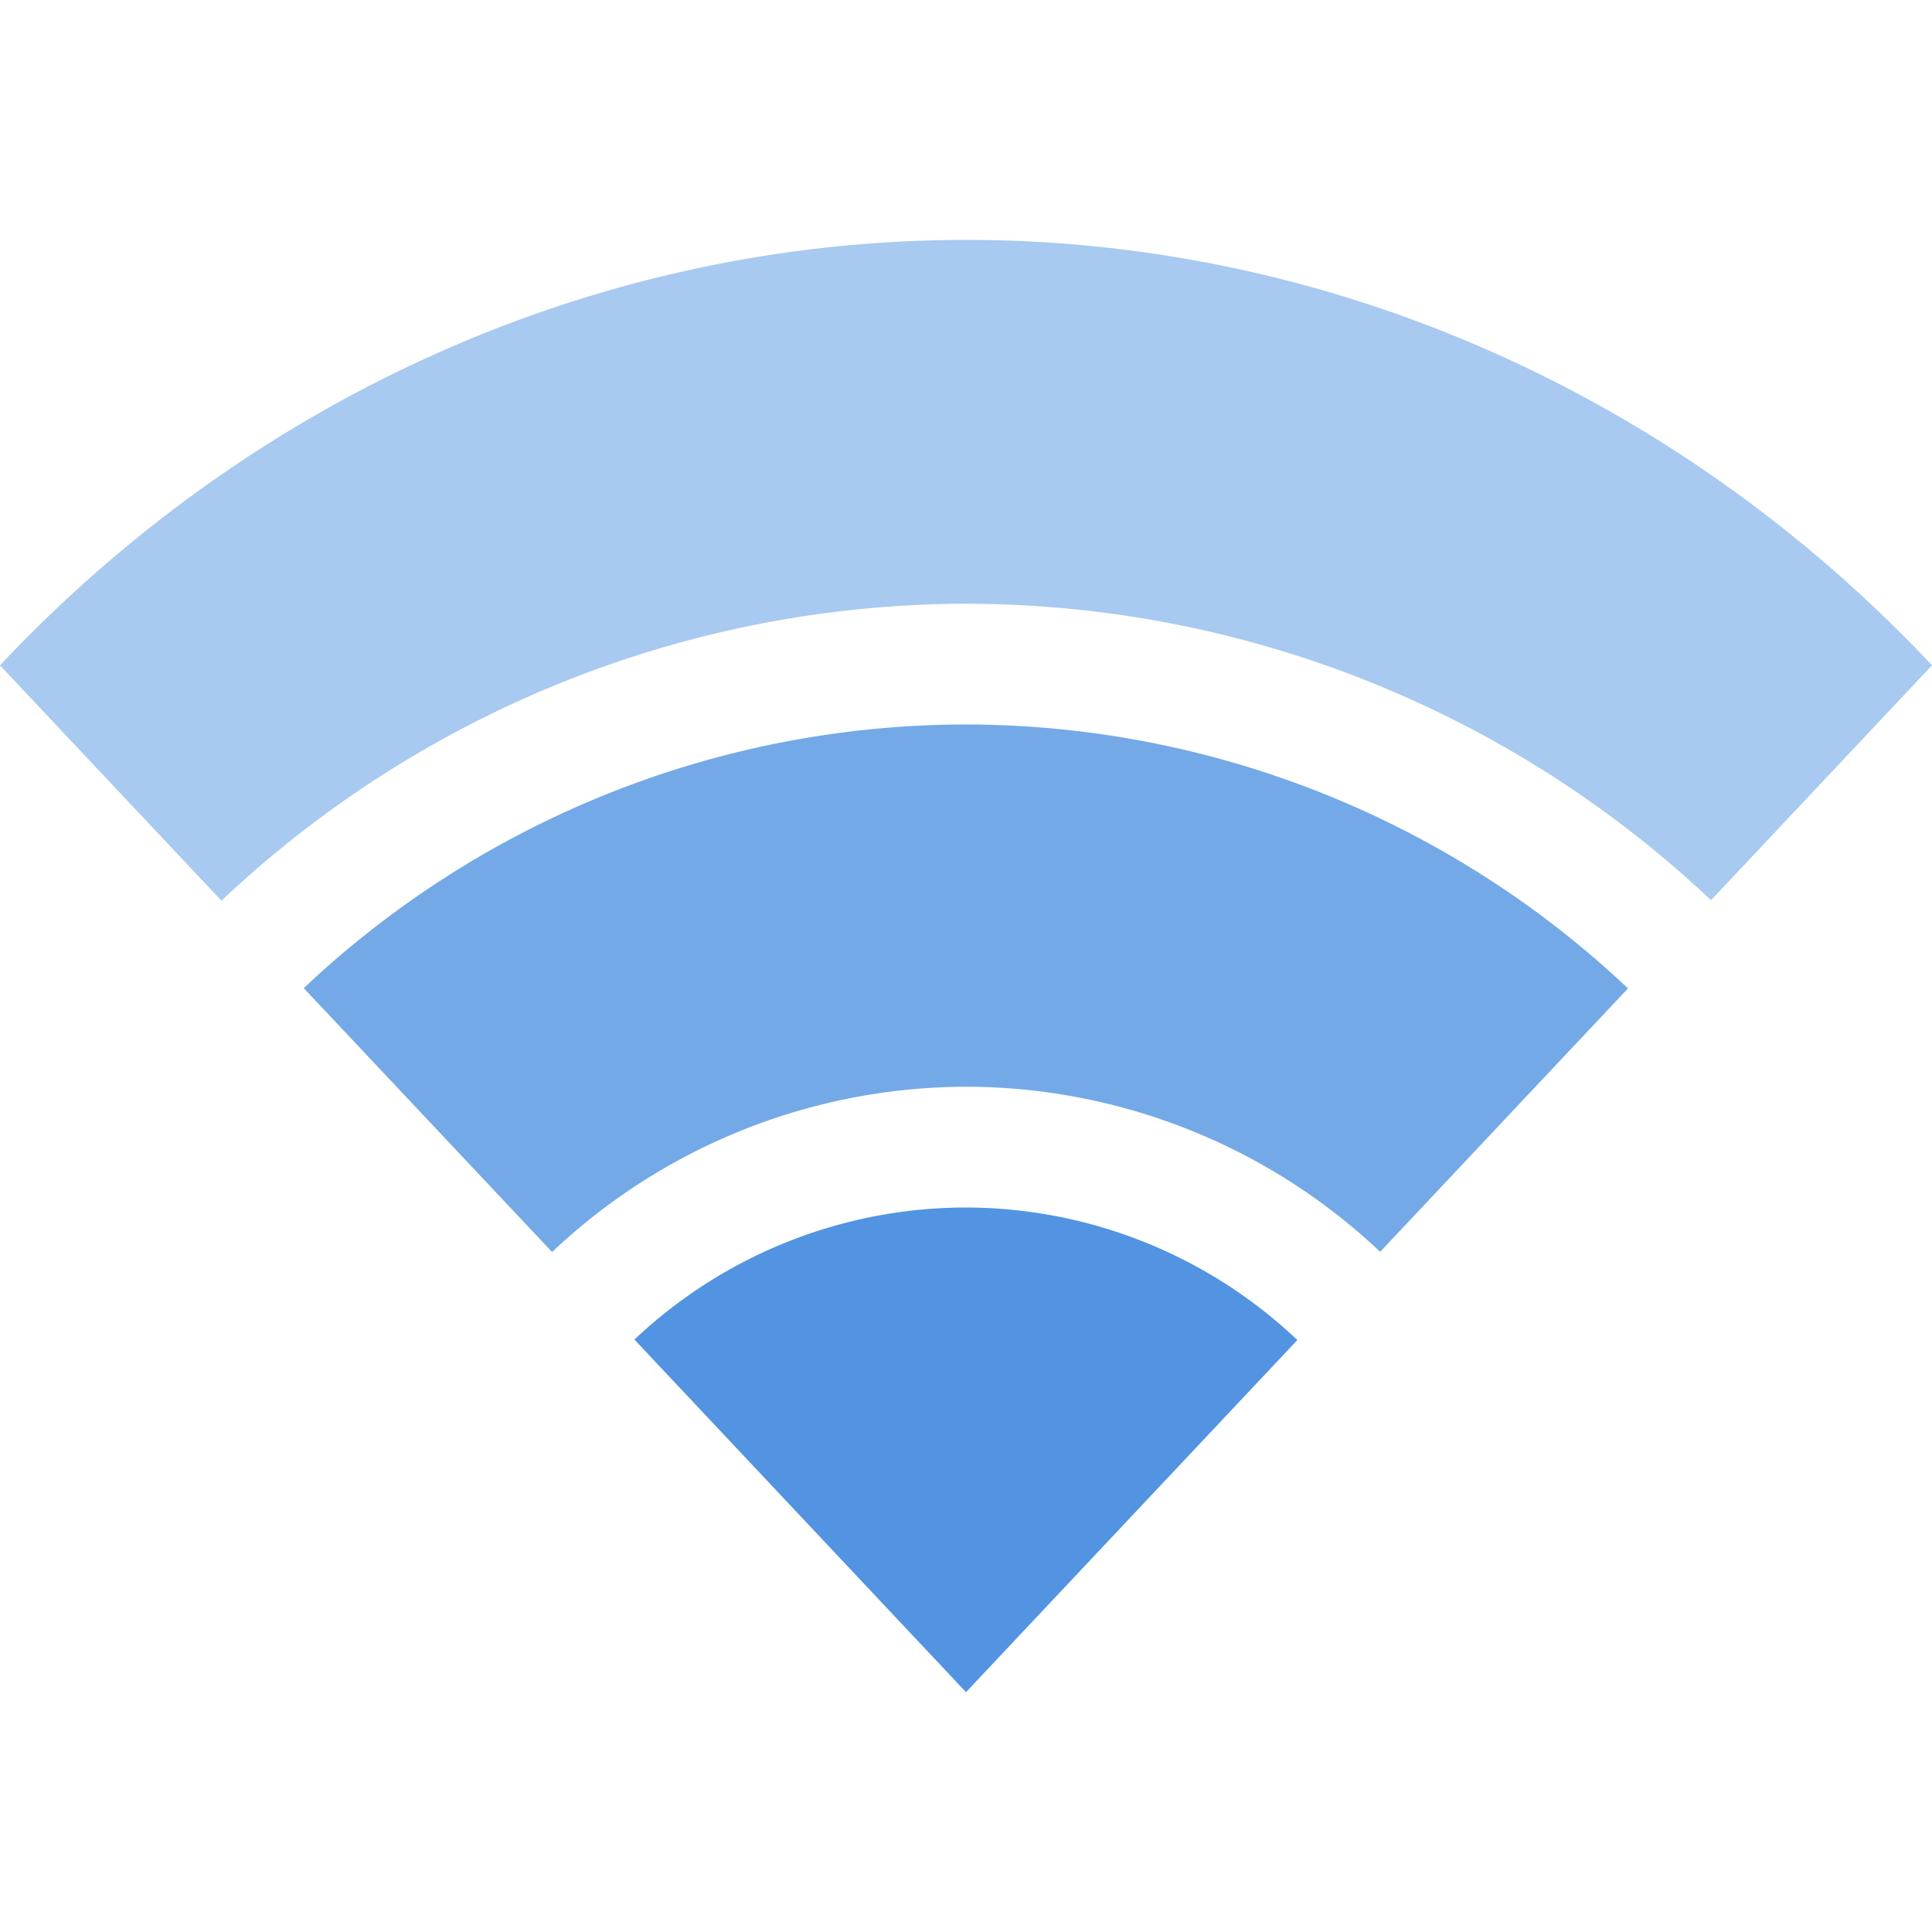
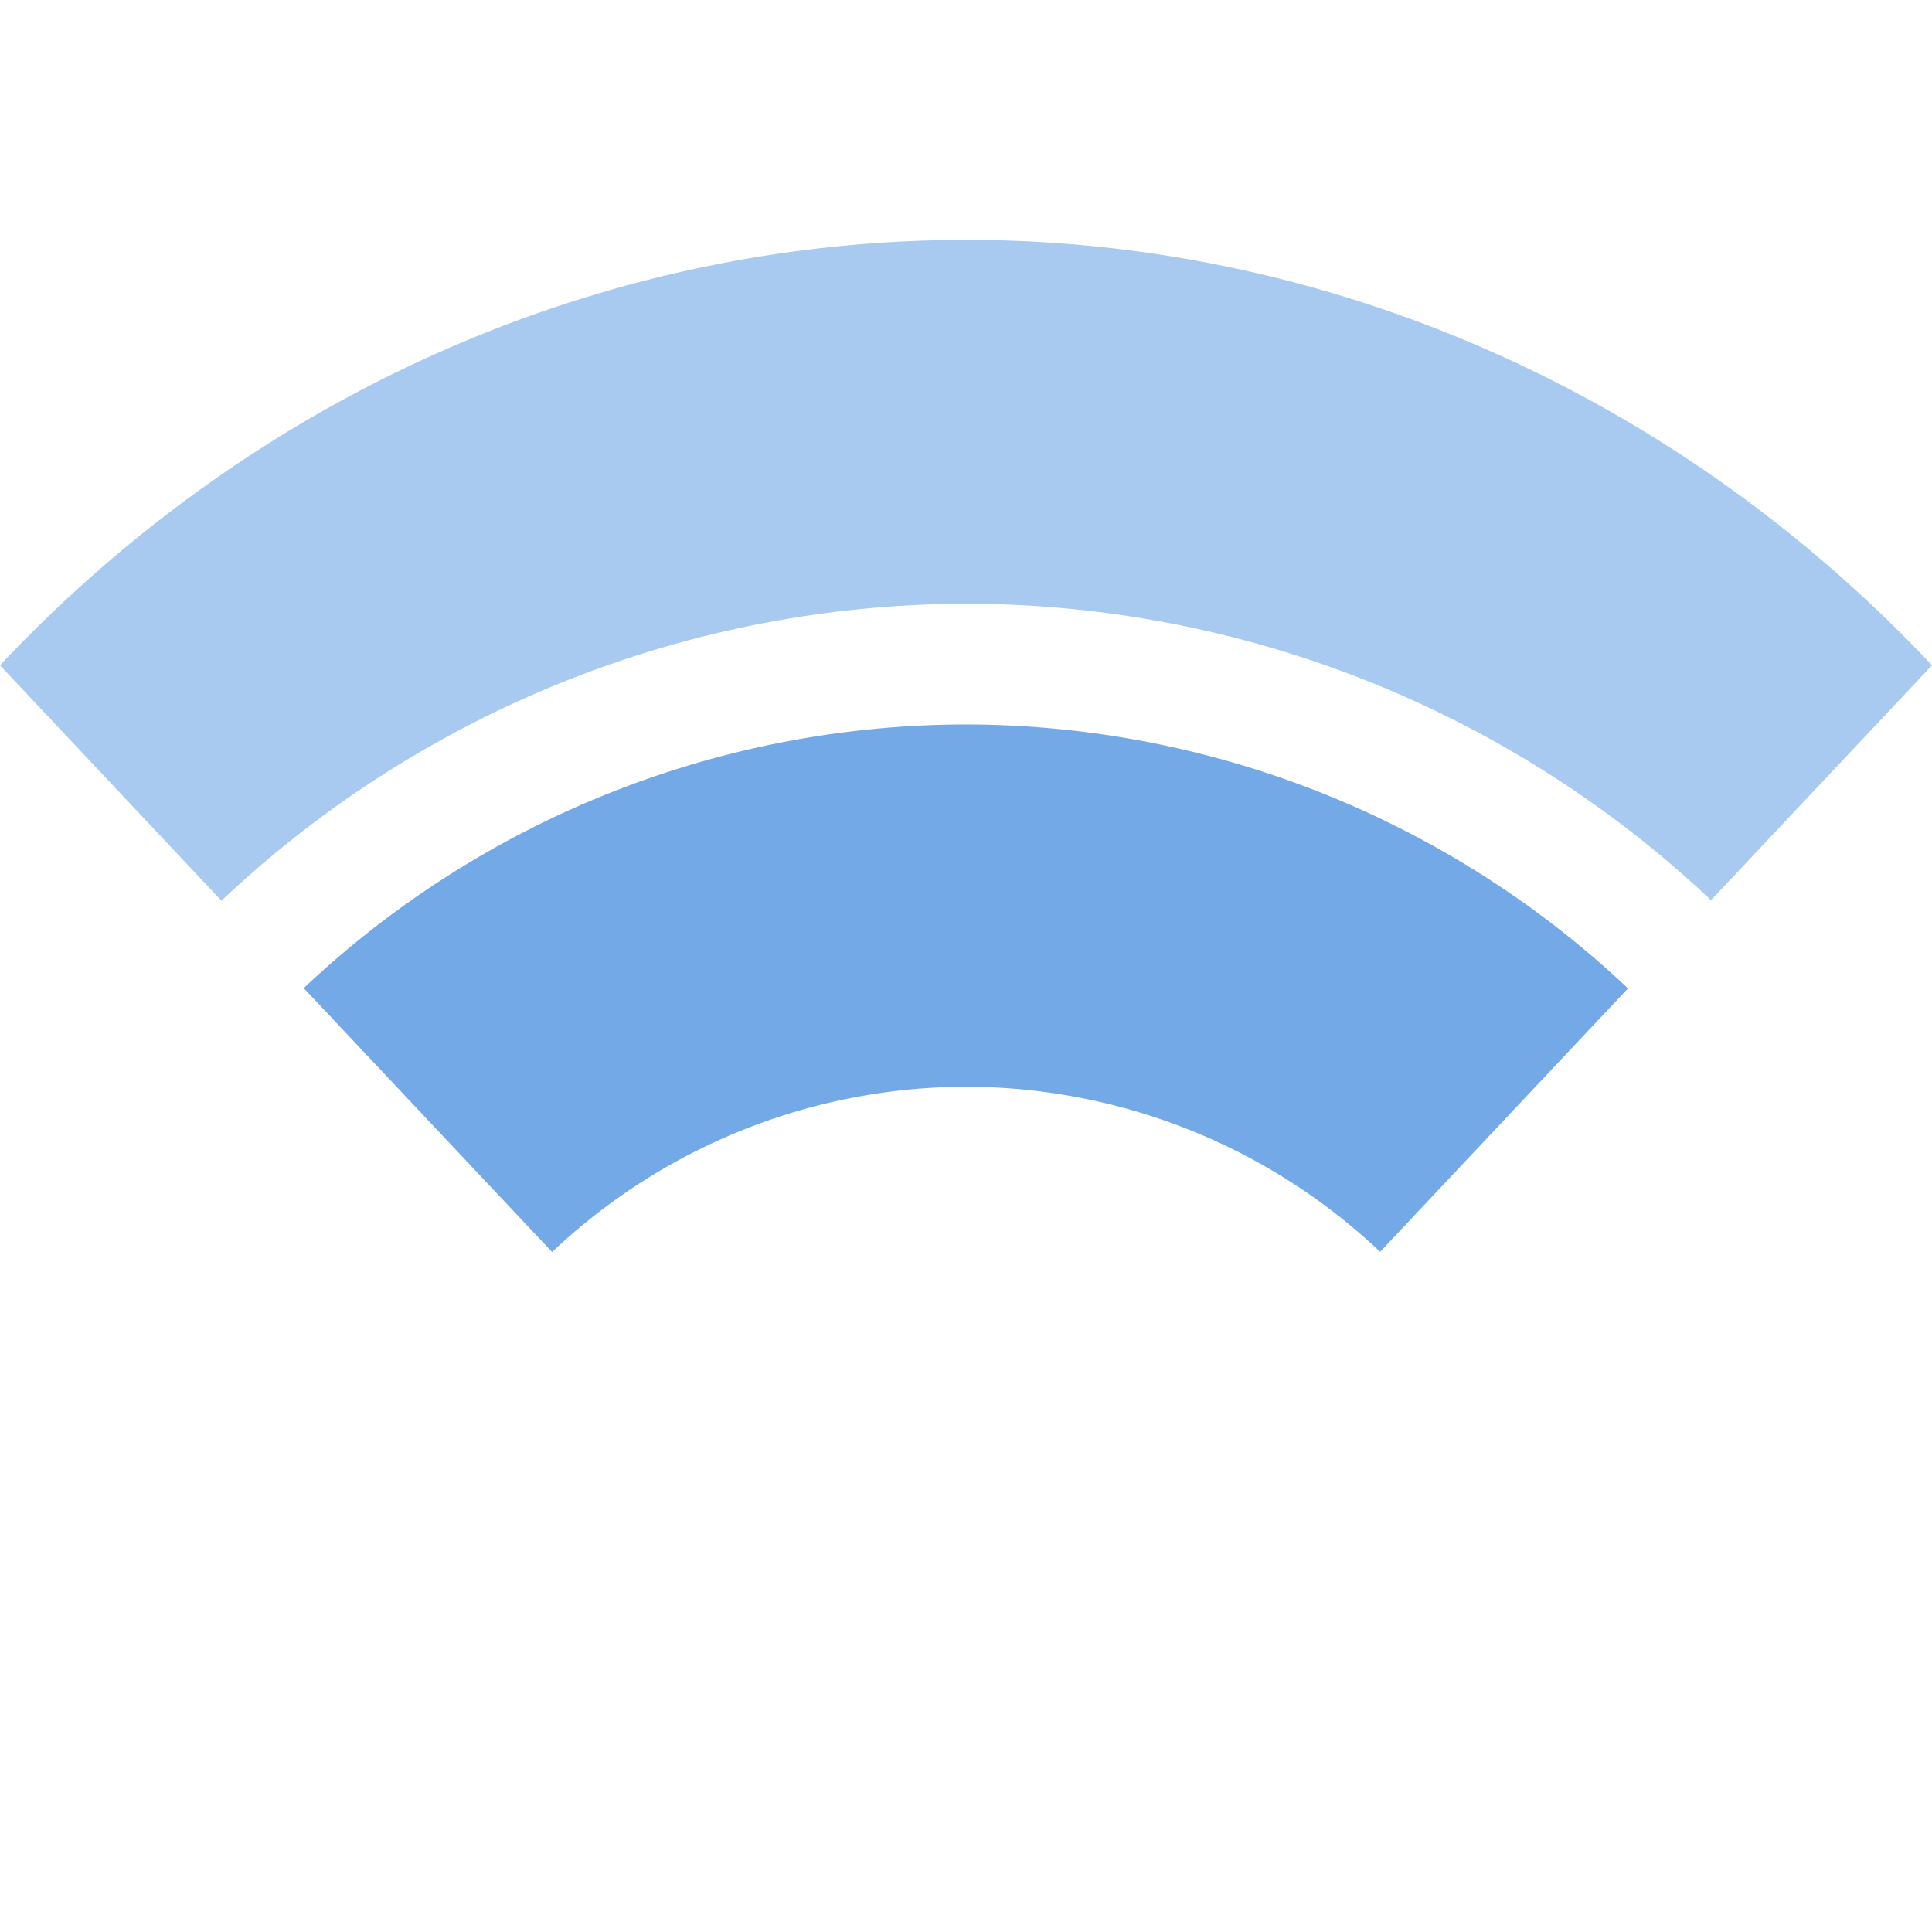
<svg xmlns="http://www.w3.org/2000/svg" width="64" height="64" version="1">
  <path fill="none" d="M0 0h64v64H0z" />
-   <path d="M32 40a16 16 0 0 0-10.984 4.375L32 56.055 42.977 44.39A16 16 0 0 0 32 40z" fill="#5294e2" />
  <path d="M31.336 7.953C19.565 8.137 8.324 13.19 0 22.04l7.336 7.797A36 36 0 0 1 32 20a36 36 0 0 1 24.68 9.82L64 22.04C55.35 12.843 43.567 7.761 31.336 7.952z" opacity=".5" fill="#5294e2" />
  <path d="M32 23.999a31.998 31.998 0 0 0-21.938 8.734l8.227 8.742A20 20 0 0 1 32 36a19.991 19.991 0 0 1 13.719 5.468l8.21-8.726A32 32 0 0 0 32 23.999z" opacity=".8" fill="#5294e2" />
</svg>